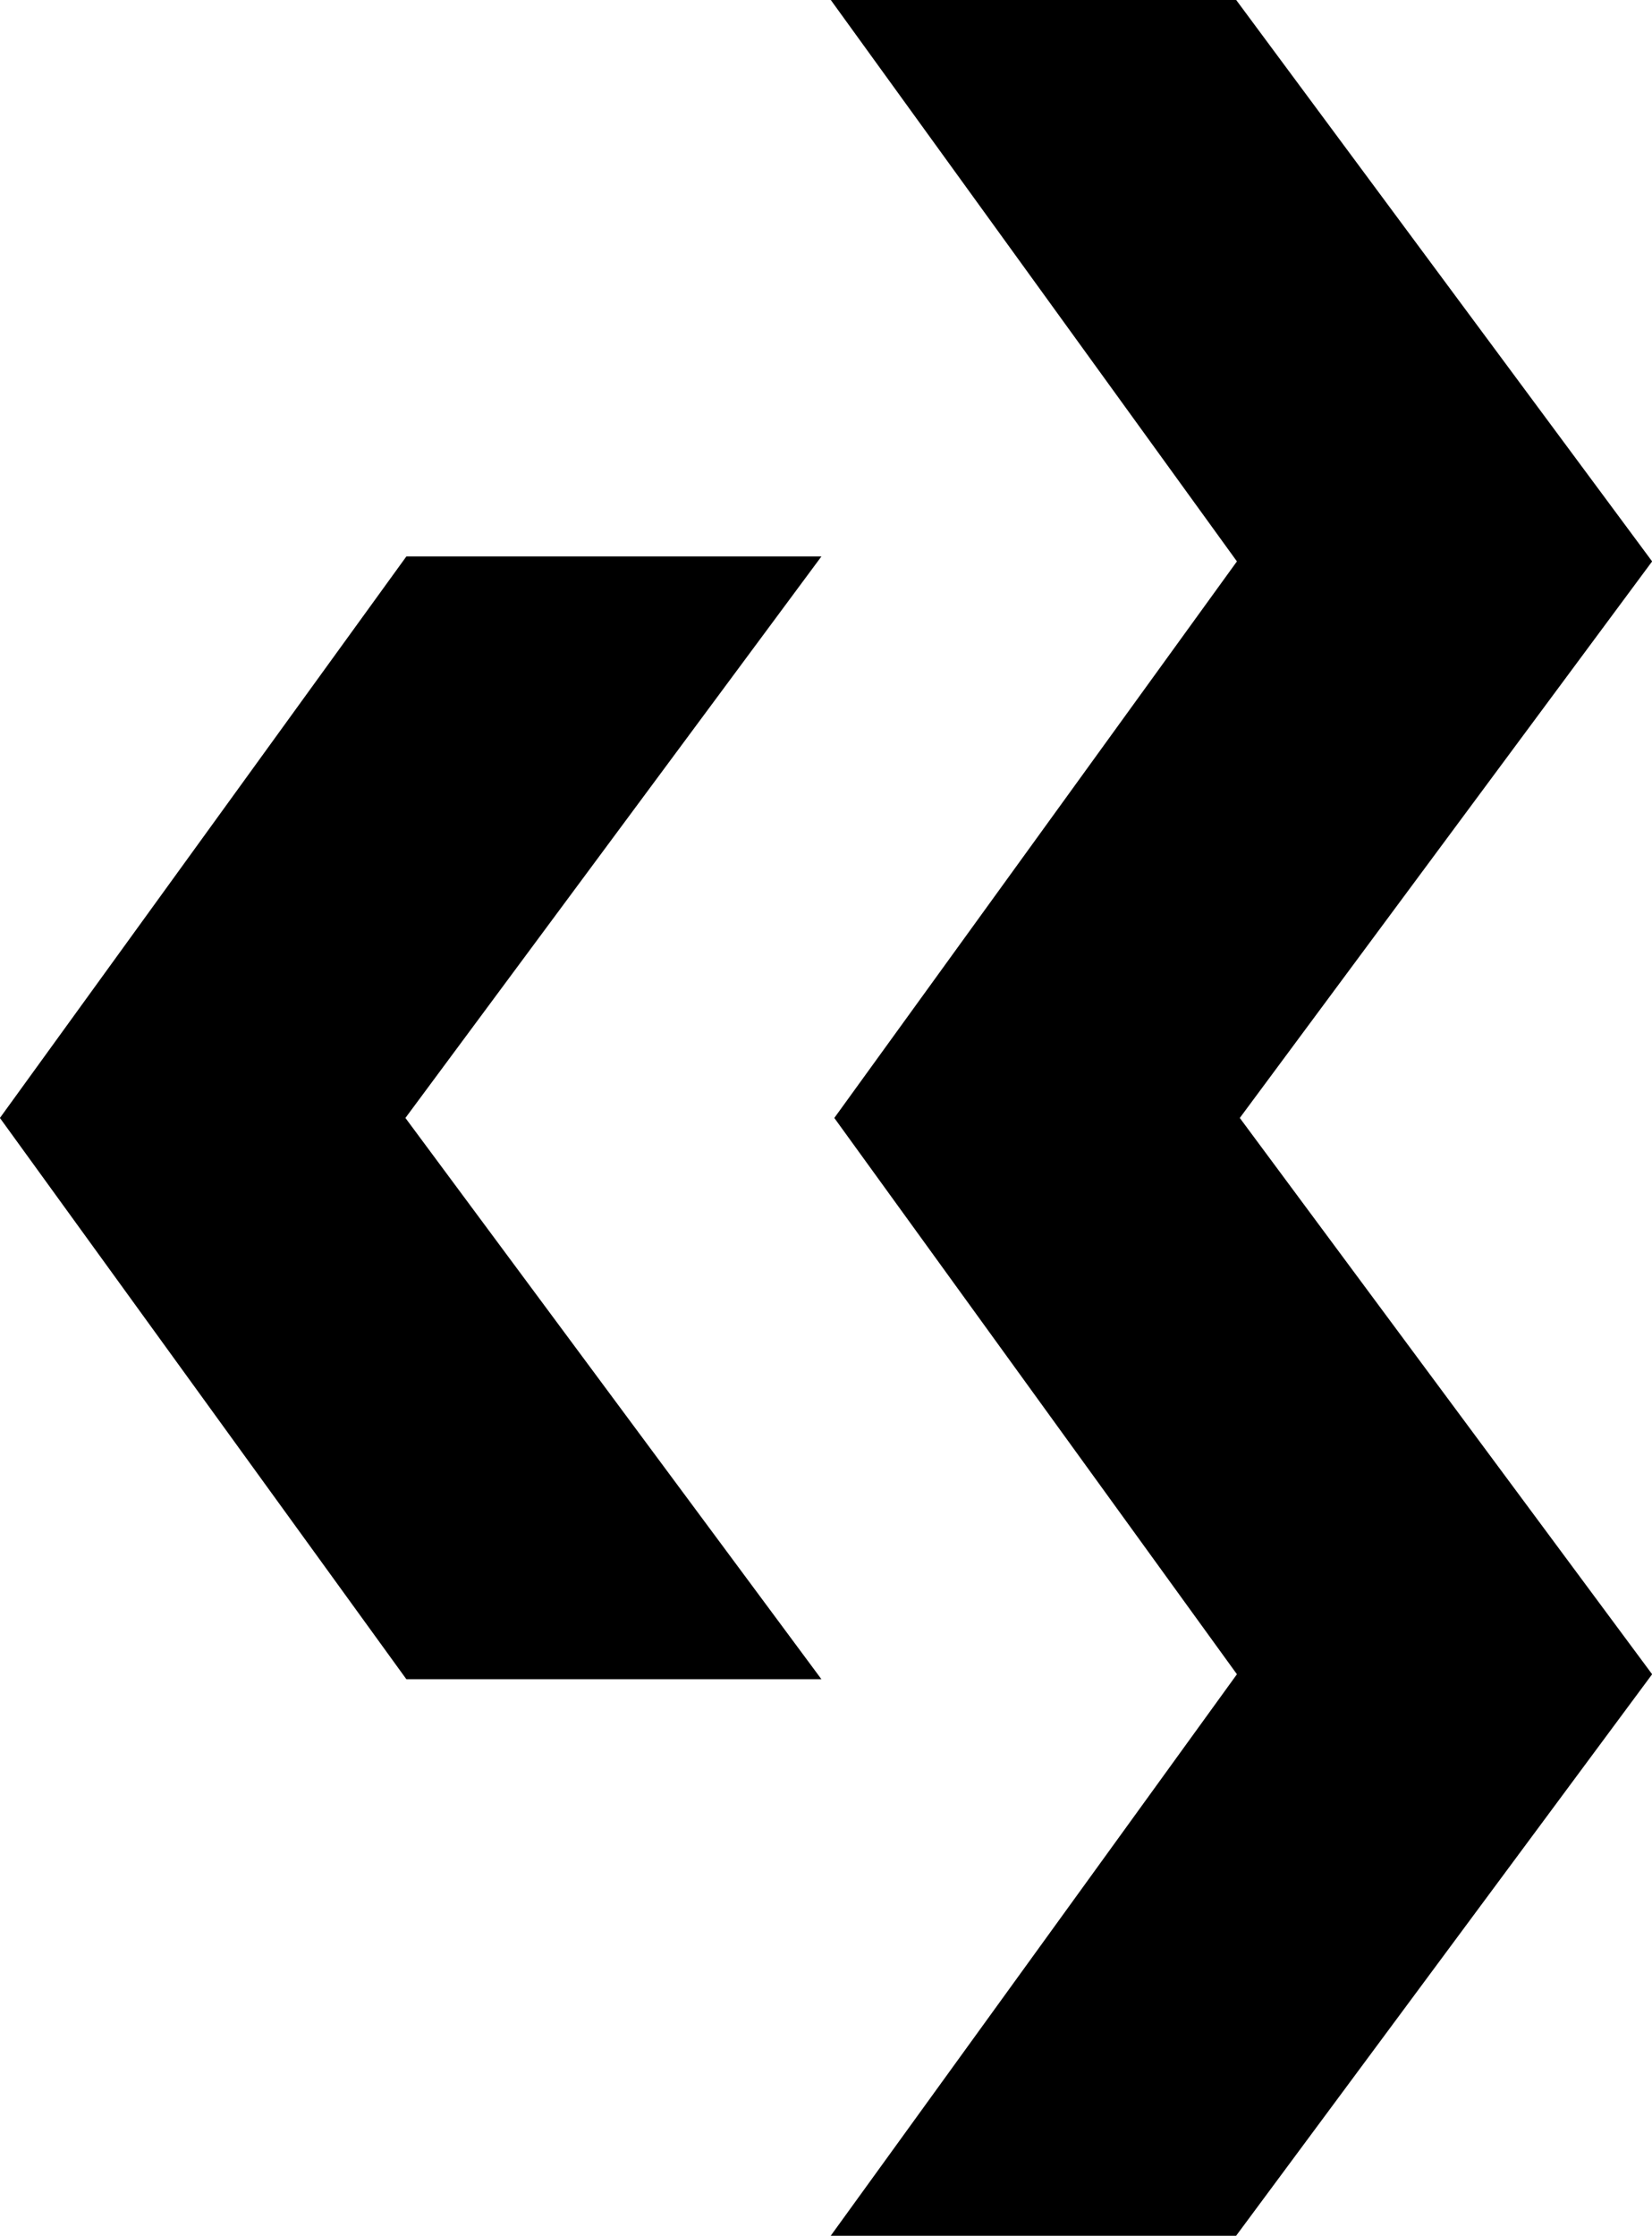
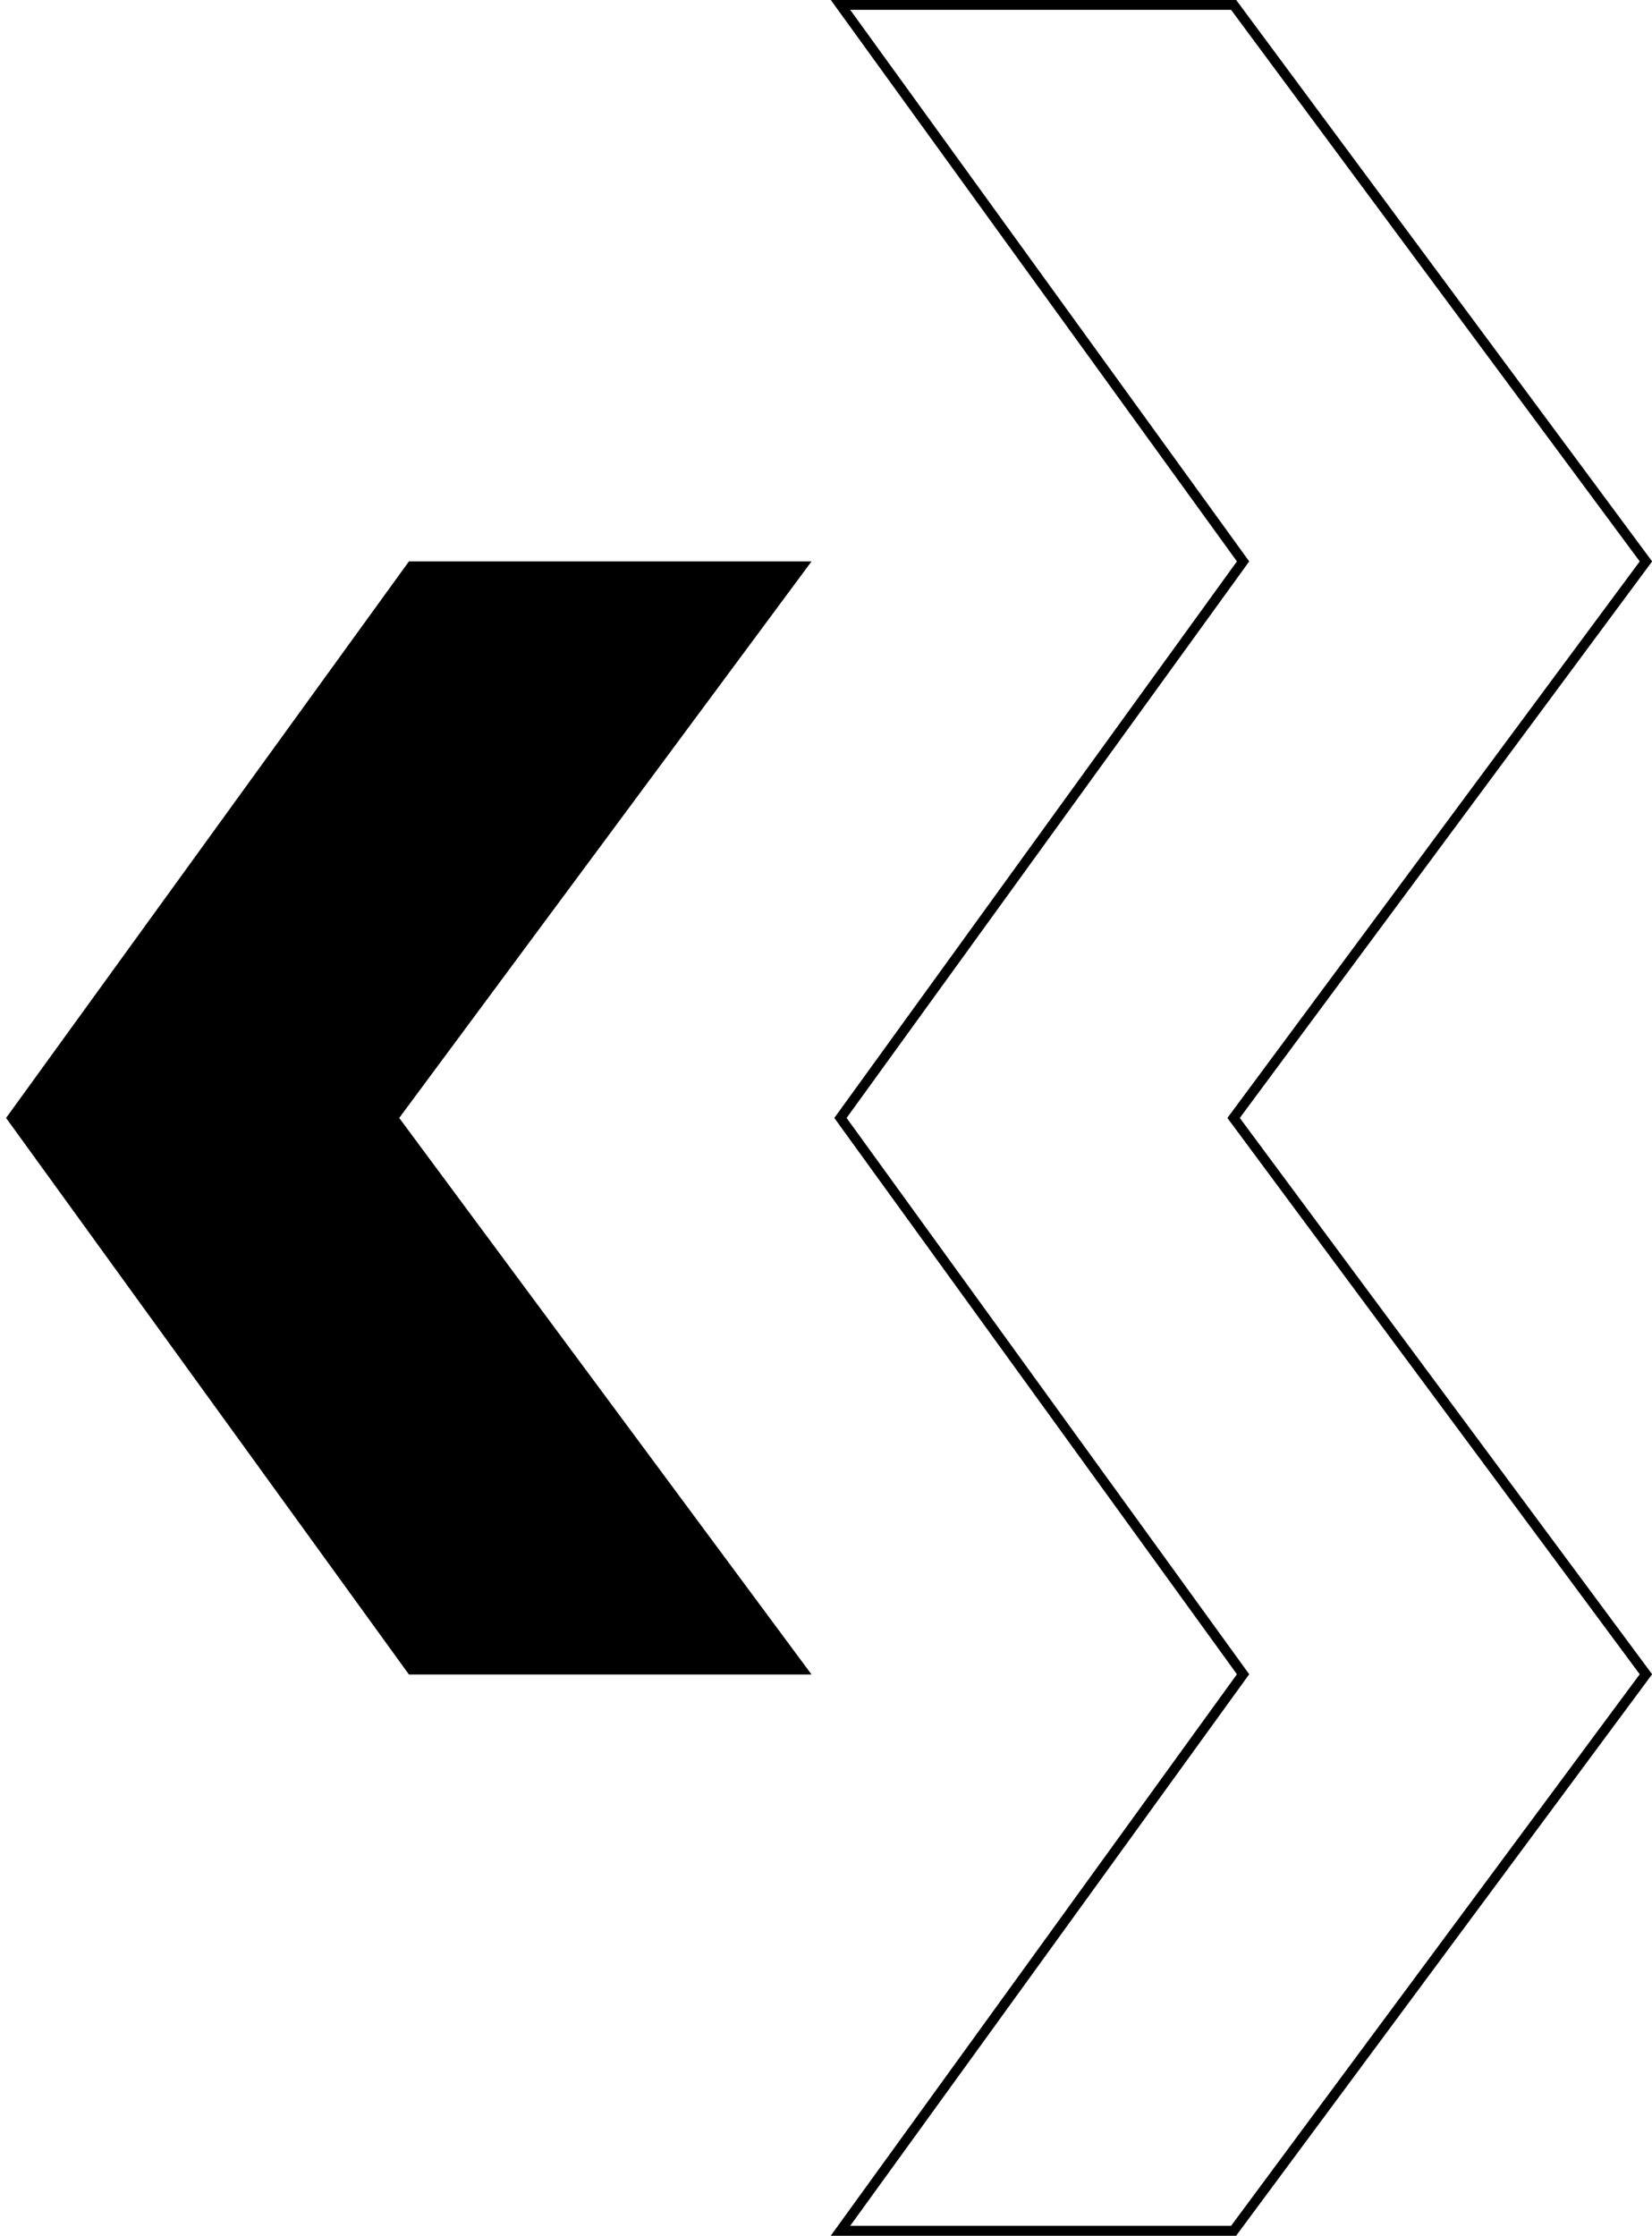
<svg xmlns="http://www.w3.org/2000/svg" id="Ebene_1" data-name="Ebene 1" viewBox="0 0 67.99 92">
  <defs>
    <style>.cls-1,.cls-4{fill:none;}.cls-2{fill:#000000;}.cls-3{clip-path:url(#clip-path);}.cls-4{stroke:#000000;stroke-miterlimit:3.86;stroke-width:0.41px;}</style>
    <clipPath id="clip-path" transform="translate(0 0)">
      <rect class="cls-1" width="68" height="92" />
    </clipPath>
  </defs>
  <title>logo_cb</title>
  <polygon class="cls-2" points="16.83 23.1 0.25 46 16.83 68.9 33.4 68.9 16.43 46 33.4 23.1 16.83 23.1" />
  <g class="cls-3">
-     <polygon class="cls-4" points="33.4 68.89 16.43 46 33.4 23.1 16.83 23.1 0.25 46 16.83 68.89 33.4 68.89" />
-   </g>
-   <path class="cls-2" d="M44.85,91.79h0ZM34.59.21,51.17,23.1,34.59,46,51.17,68.9,34.59,91.79H50.77l17-22.9L50.77,46l17-22.9L50.77.21Z" transform="translate(0 0)" />
+     </g>
  <g class="cls-3">
    <polygon class="cls-4" points="44.85 91.79 50.77 91.79 67.74 68.89 50.77 46 67.74 23.1 50.77 0.2 34.59 0.2 51.16 23.1 34.59 46 51.16 68.89 34.59 91.79 50.77 91.79 44.85 91.79" />
  </g>
</svg>